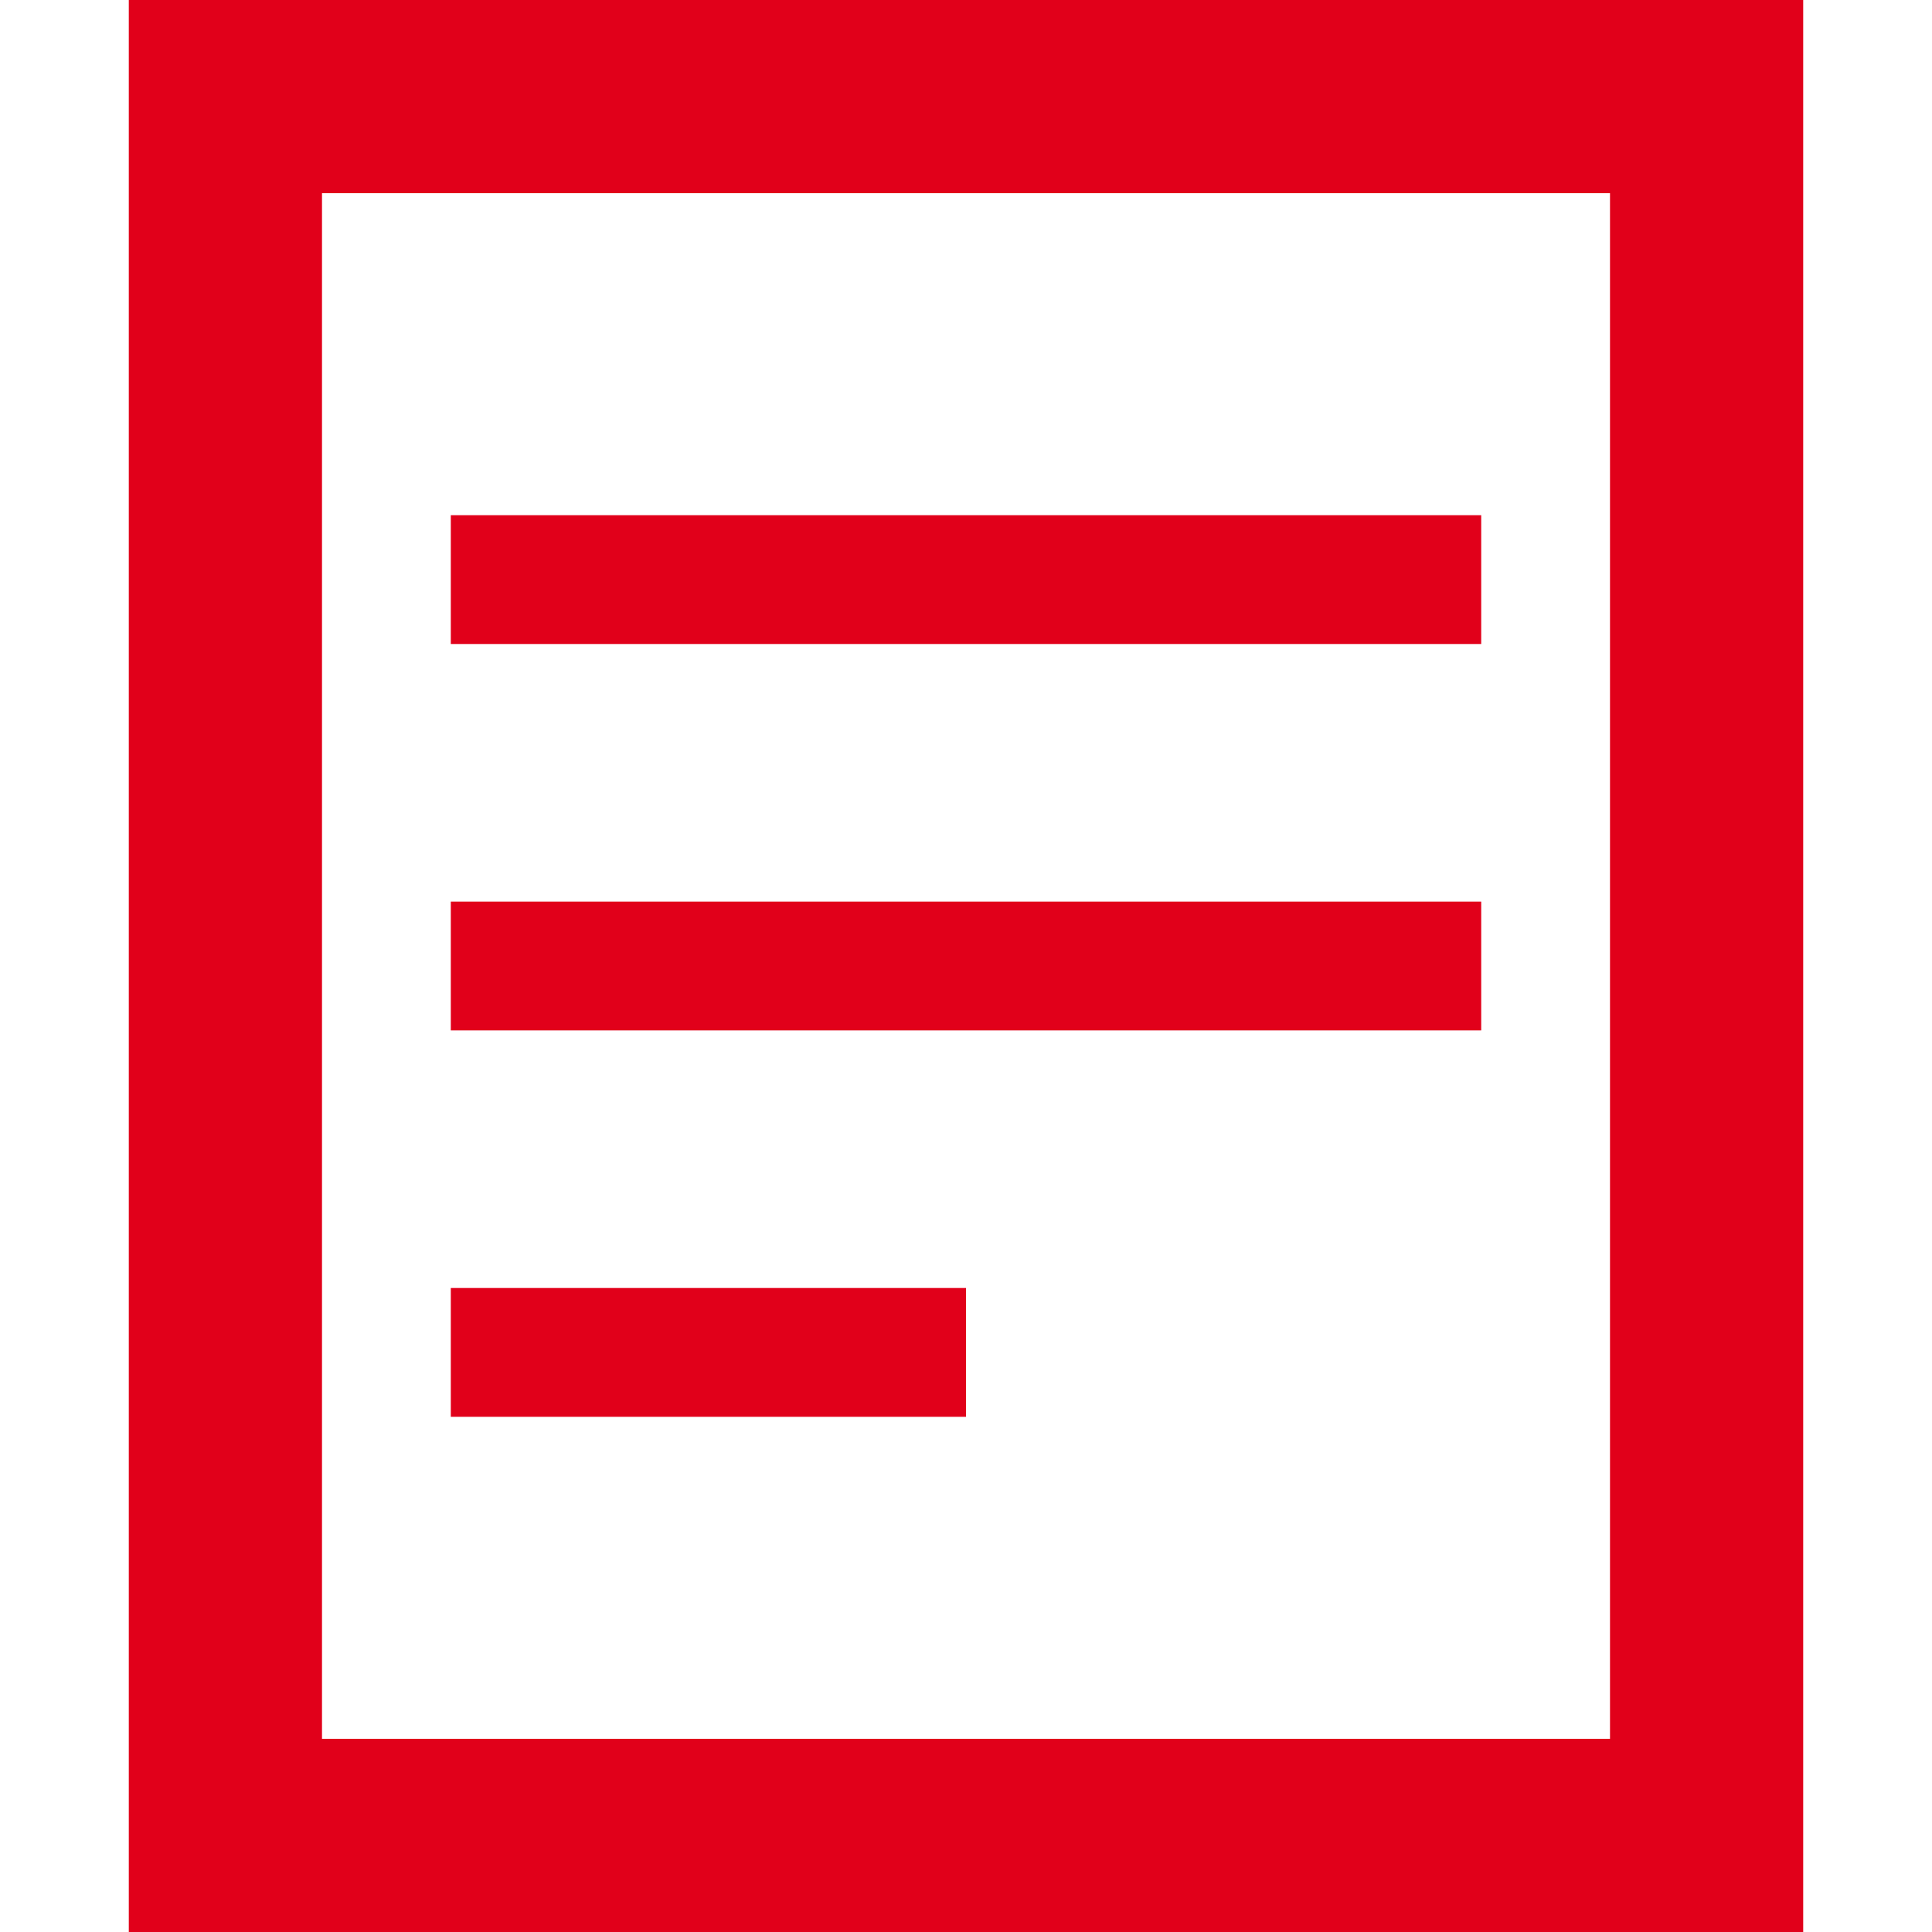
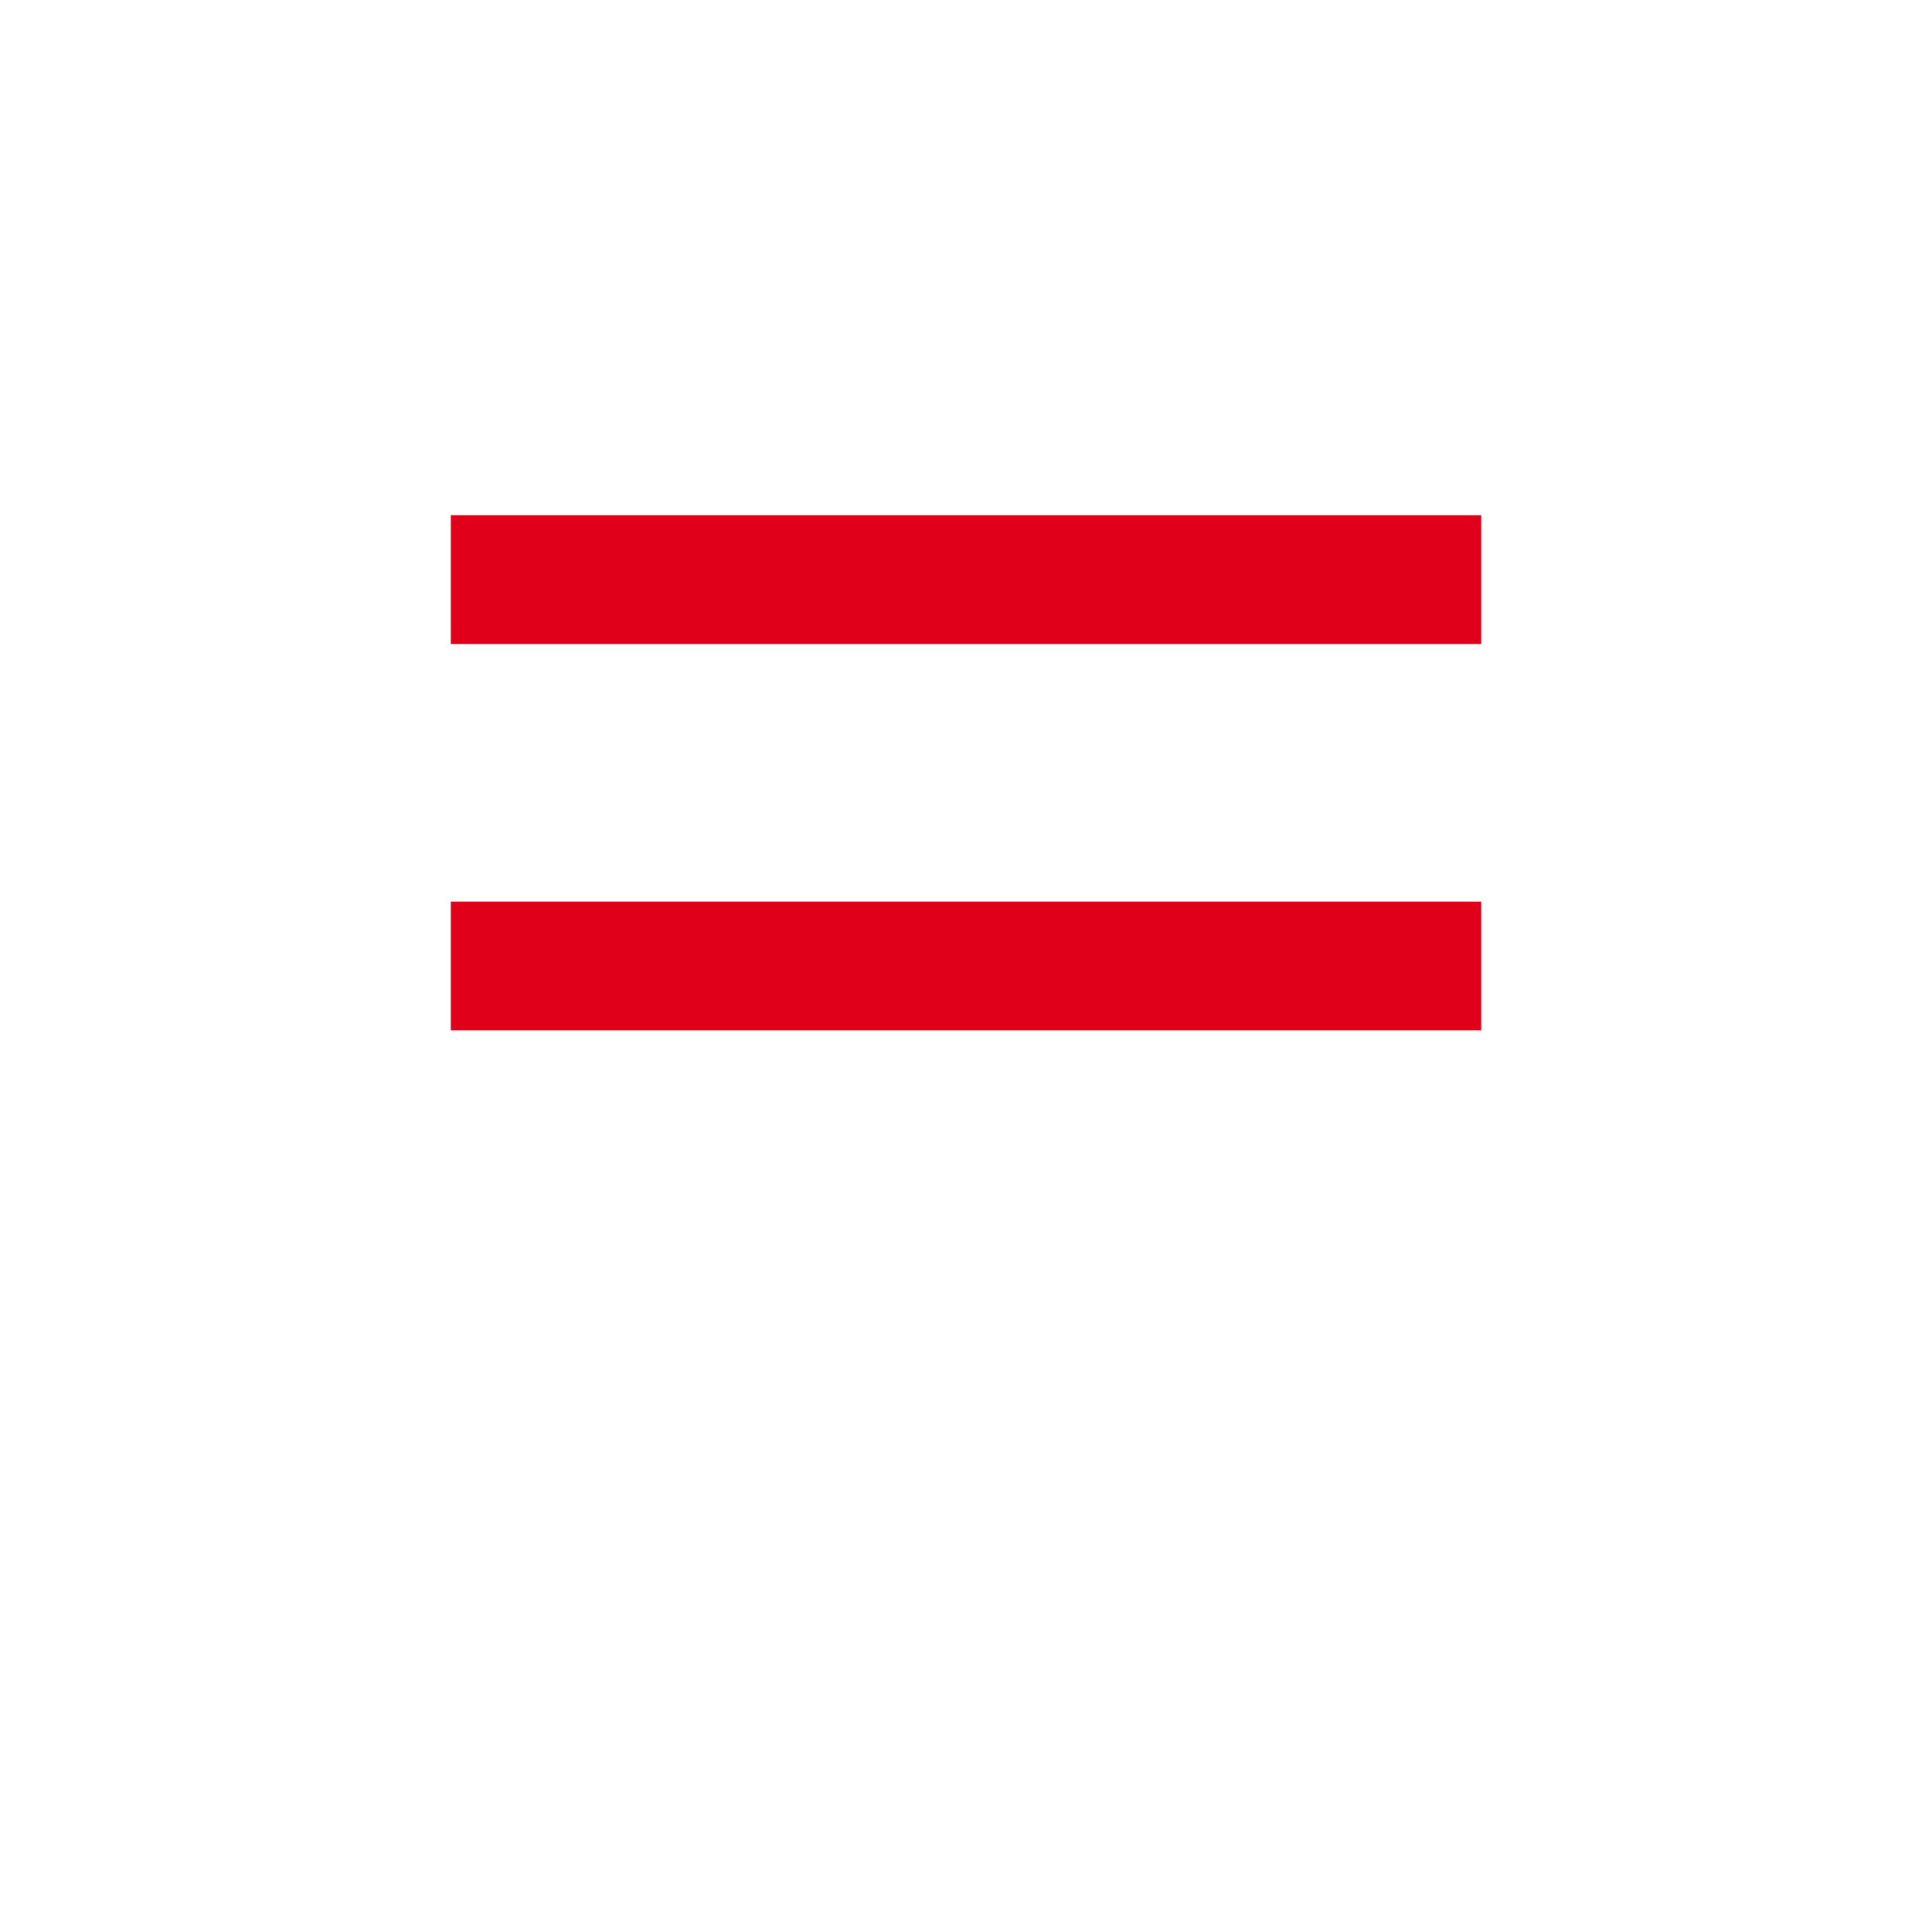
<svg xmlns="http://www.w3.org/2000/svg" version="1.1" id="Ebene_1" x="0px" y="0px" viewBox="0 0 420 420" style="enable-background:new 0 0 420 420;" xml:space="preserve">
  <style type="text/css">
	.st0{fill:#E1001A;}
</style>
  <g>
-     <path class="st0" d="M350,42v336H70V42H350 M392,0H28v420h364V0L392,0z" />
    <rect x="98" y="112" class="st0" width="224" height="28" />
-     <rect x="98" y="280" class="st0" width="112" height="28" />
    <rect x="98" y="196" class="st0" width="224" height="28" />
  </g>
</svg>